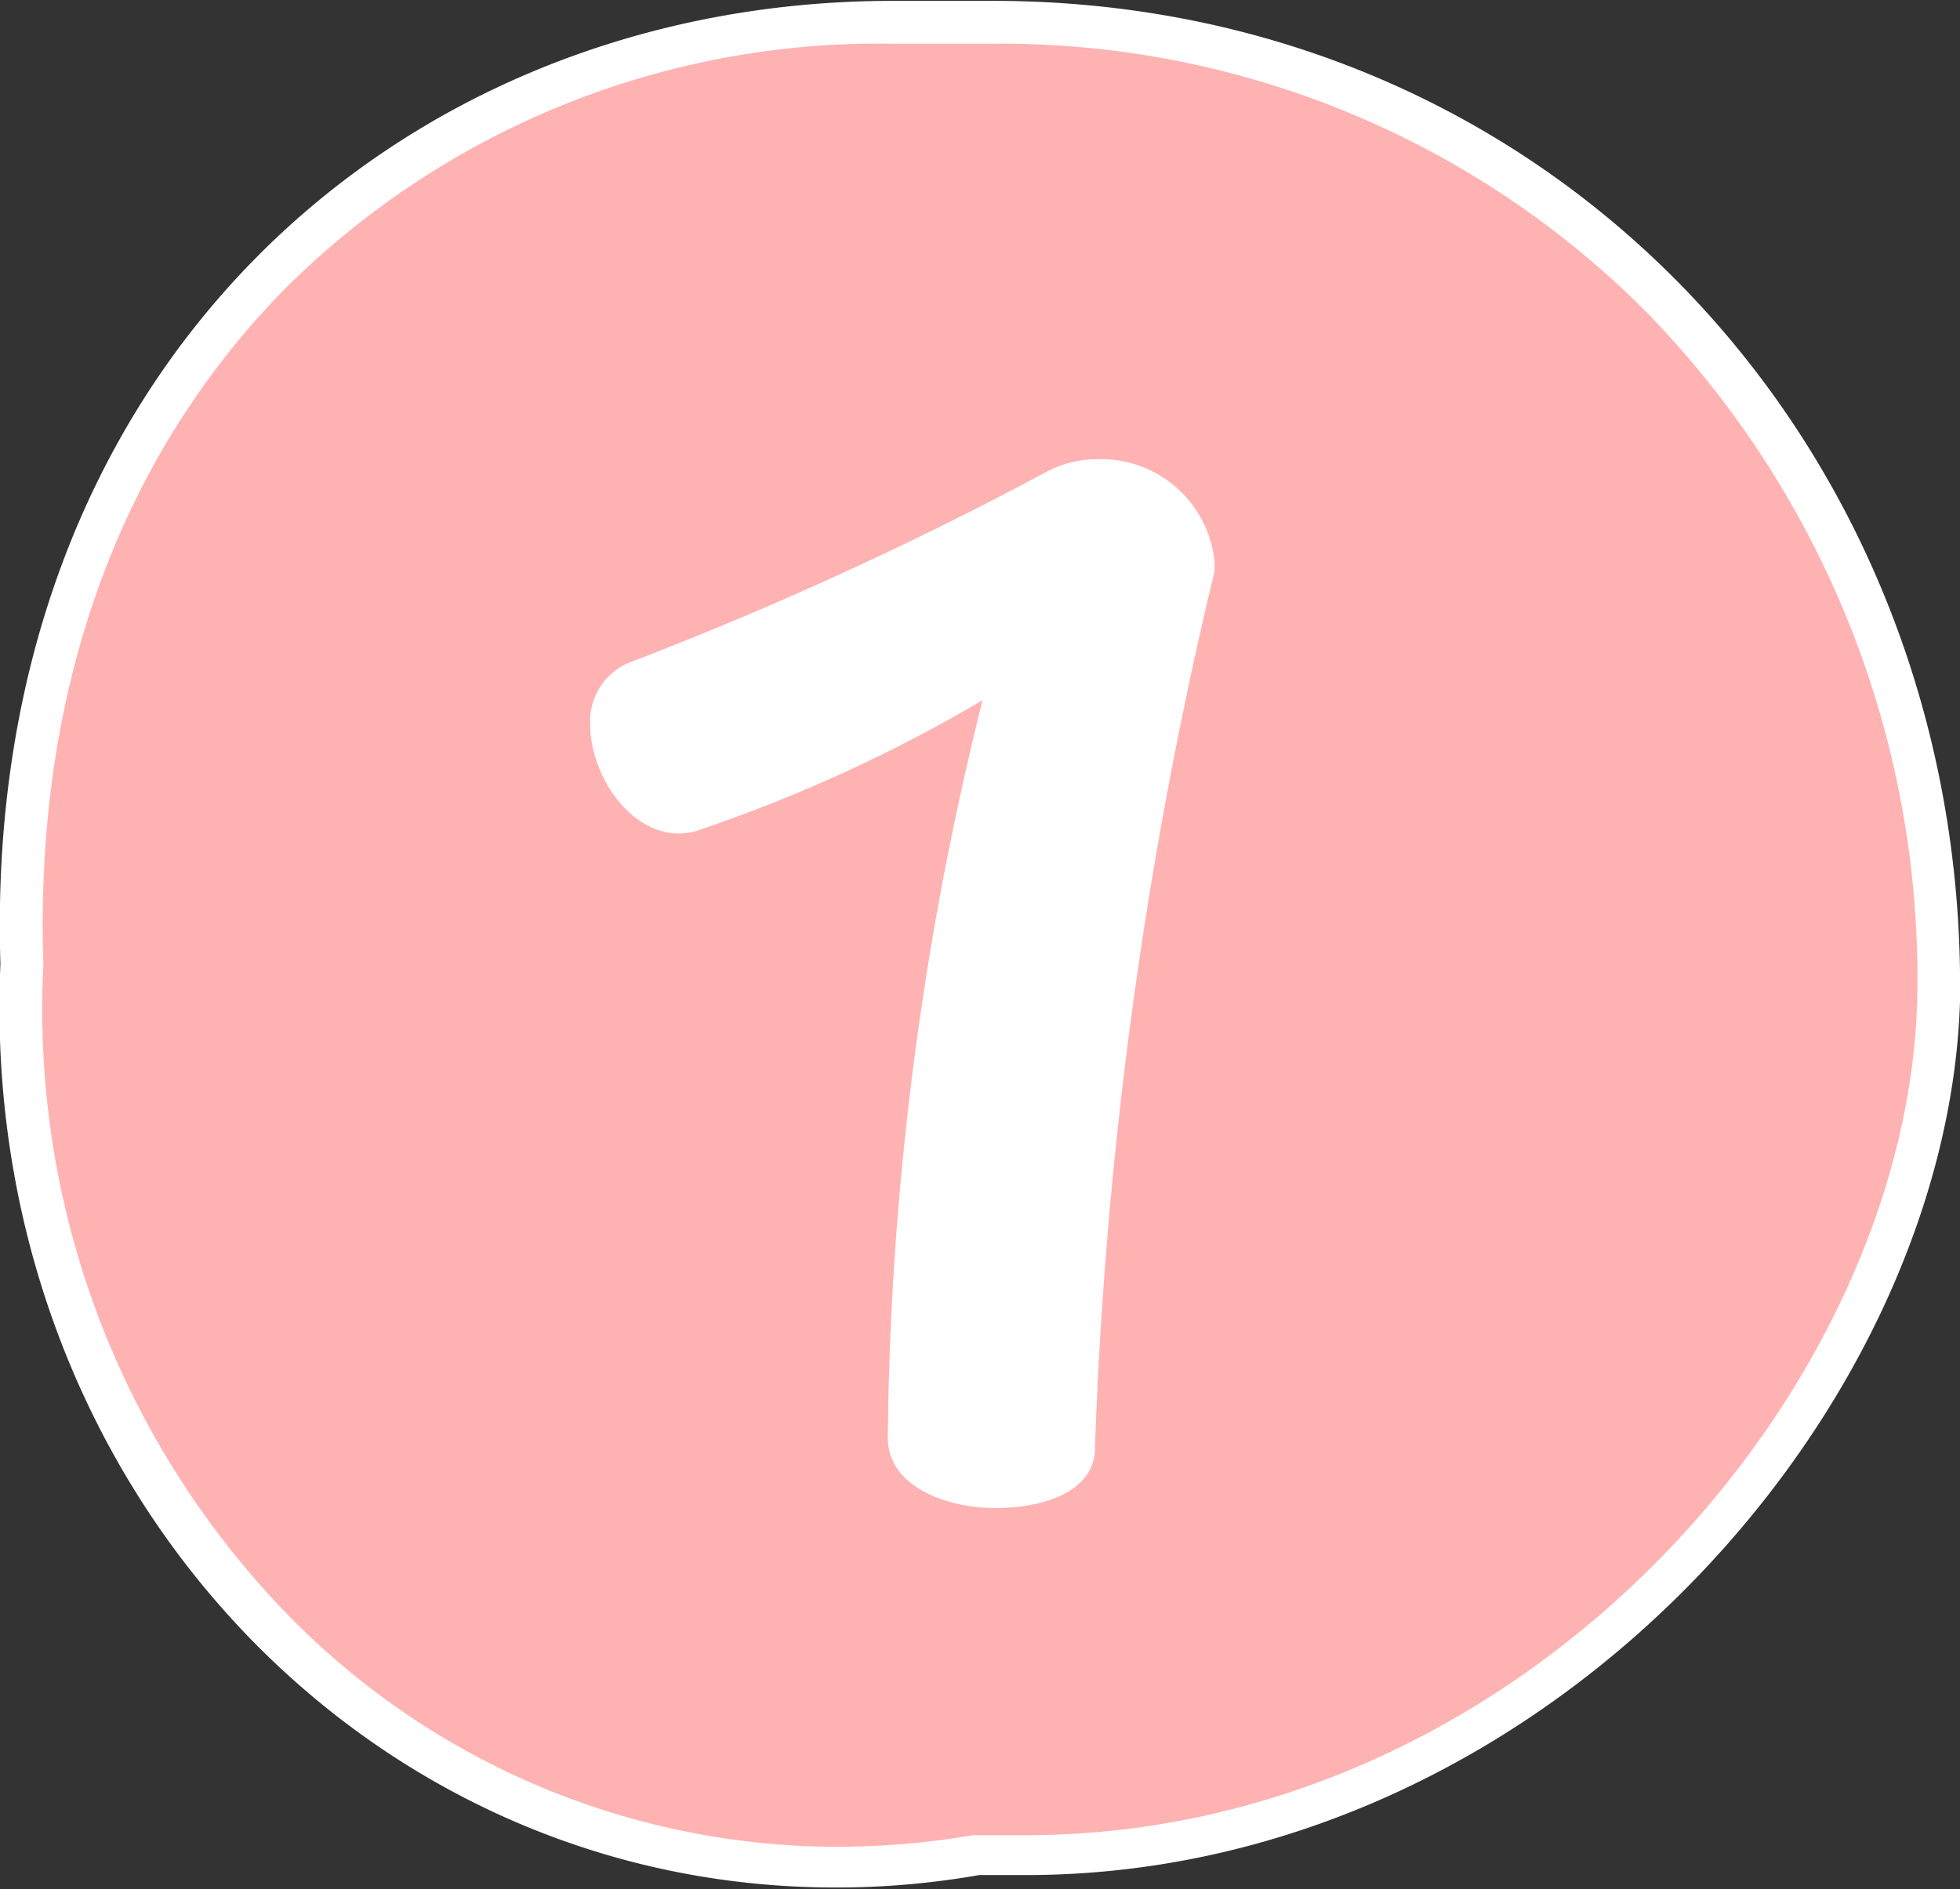
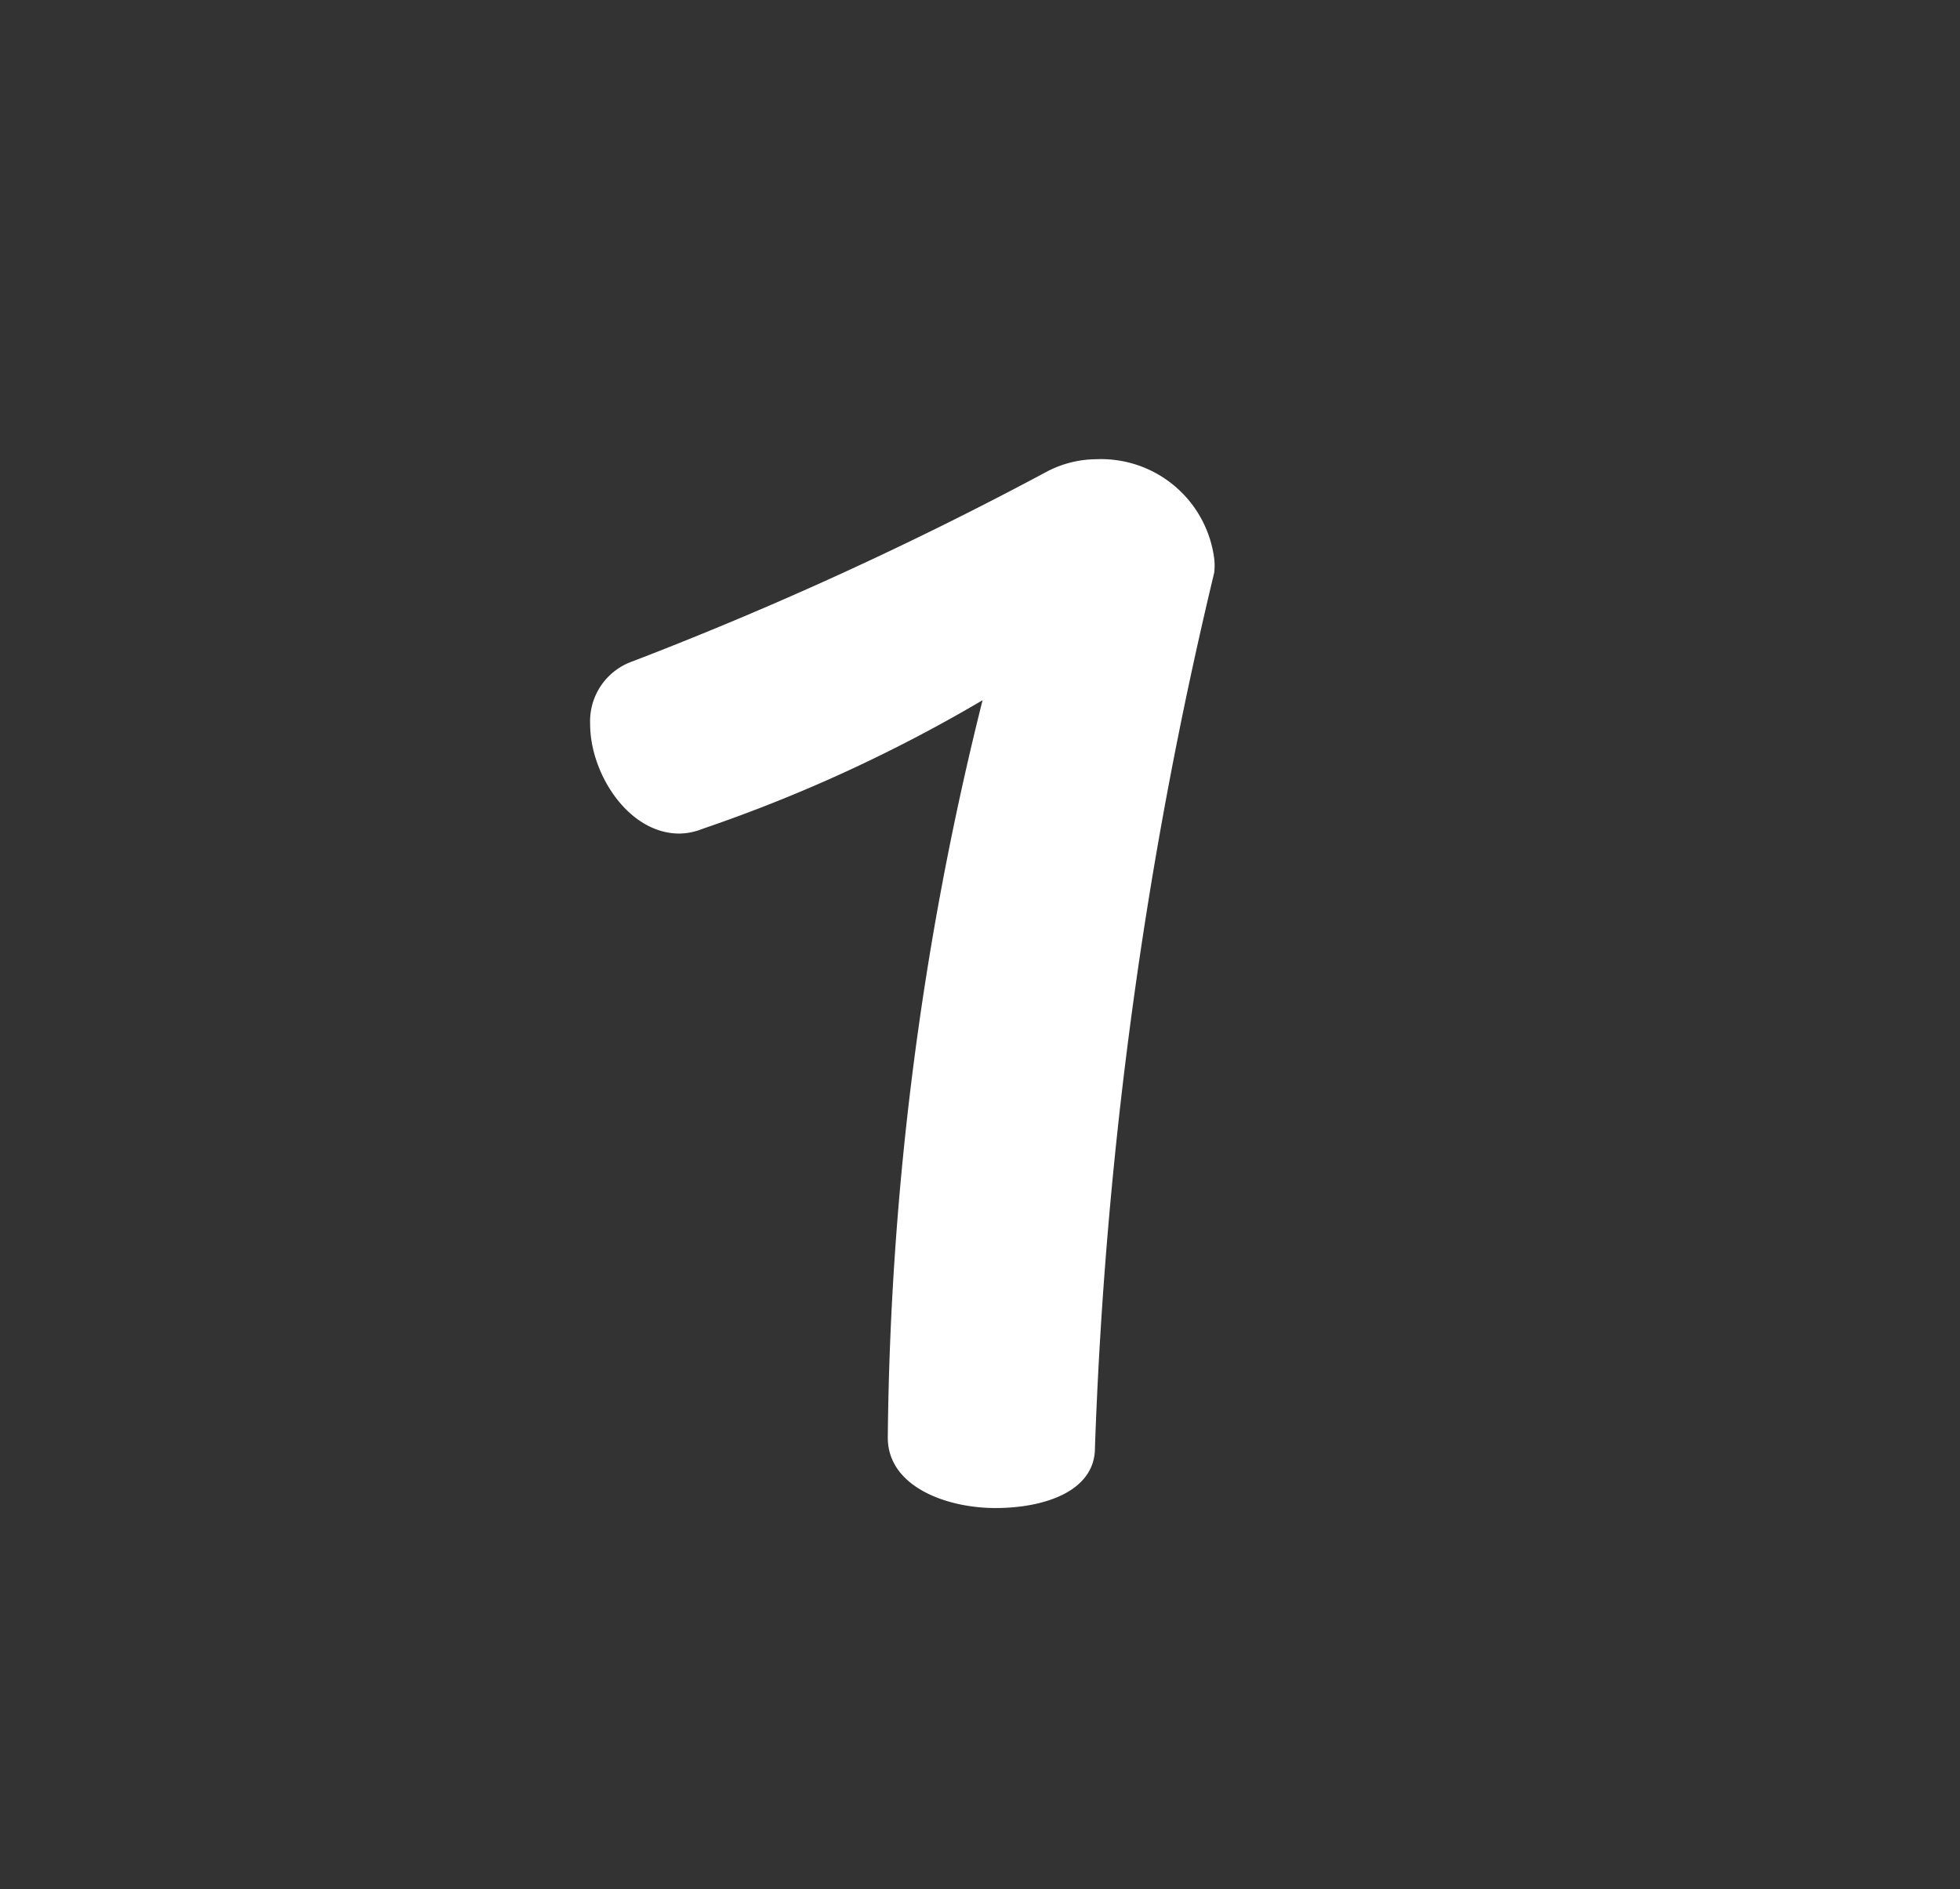
<svg xmlns="http://www.w3.org/2000/svg" id="行きたい場所をCHOICE_" data-name="行きたい場所をCHOICE！" viewBox="0 0 45.7 44.06">
  <rect x="0" y="0" width="45.7" height="44.06" fill="#333333" stroke="none" />
  <defs>
    <style>.cls-1{fill:#ffb2b2;}.cls-2{fill:#fff;}</style>
  </defs>
  <title>maru1</title>
-   <path class="cls-1" d="M20.47,44.54A18.38,18.38,0,0,1,7.08,38.76,20.79,20.79,0,0,1,1.51,23.49c-.21-6.44,1.75-12,5.68-16a20.08,20.08,0,0,1,14.62-6c.51,0,1,0,1.54.05h.79A21.7,21.7,0,0,1,39.76,7.93a22.79,22.79,0,0,1,6.43,16.48c-.3,9.38-9.47,19.87-21.29,19.87l-1,0h-.12A18.89,18.89,0,0,1,20.47,44.54Z" transform="translate(-0.99 -0.98)" />
-   <path class="cls-2" d="M21.81,2c.5,0,1,0,1.51,0h.82A21.21,21.21,0,0,1,39.4,8.28a22.26,22.26,0,0,1,6.29,16.1c-.3,9.16-9.25,19.4-20.79,19.4l-1,0h-.11l-.11,0a19.05,19.05,0,0,1-3.18.27,17.92,17.92,0,0,1-13-5.62A20.27,20.27,0,0,1,2,23.51v-.08c-.2-6.26,1.71-11.66,5.54-15.62A19.59,19.59,0,0,1,21.81,2m0-1C10.21,1,.56,9.68,1,23.46.47,35.3,9.26,45,20.47,45a19.2,19.2,0,0,0,3.35-.29q.54,0,1.08,0c12,0,21.48-10.71,21.79-20.37C46.87,11.5,37.26,1,24.14,1h-.75C22.86,1,22.33,1,21.81,1Z" transform="translate(-0.99 -0.98)" />
  <path class="cls-2" d="M26.52,34.75c0,1-1.16,1.4-2.32,1.4s-2.51-.51-2.51-1.64v0a73.46,73.46,0,0,1,2.21-17.2,35.17,35.17,0,0,1-6.53,3,1.49,1.49,0,0,1-.54.11c-1.19,0-2.08-1.4-2.08-2.55a1.48,1.48,0,0,1,1-1.47A85,85,0,0,0,25.36,12a2.51,2.51,0,0,1,1.19-.31A2.66,2.66,0,0,1,29.3,14a1.38,1.38,0,0,1,0,.34A102.69,102.69,0,0,0,26.52,34.75Z" transform="translate(-0.99 -0.98)" />
</svg>